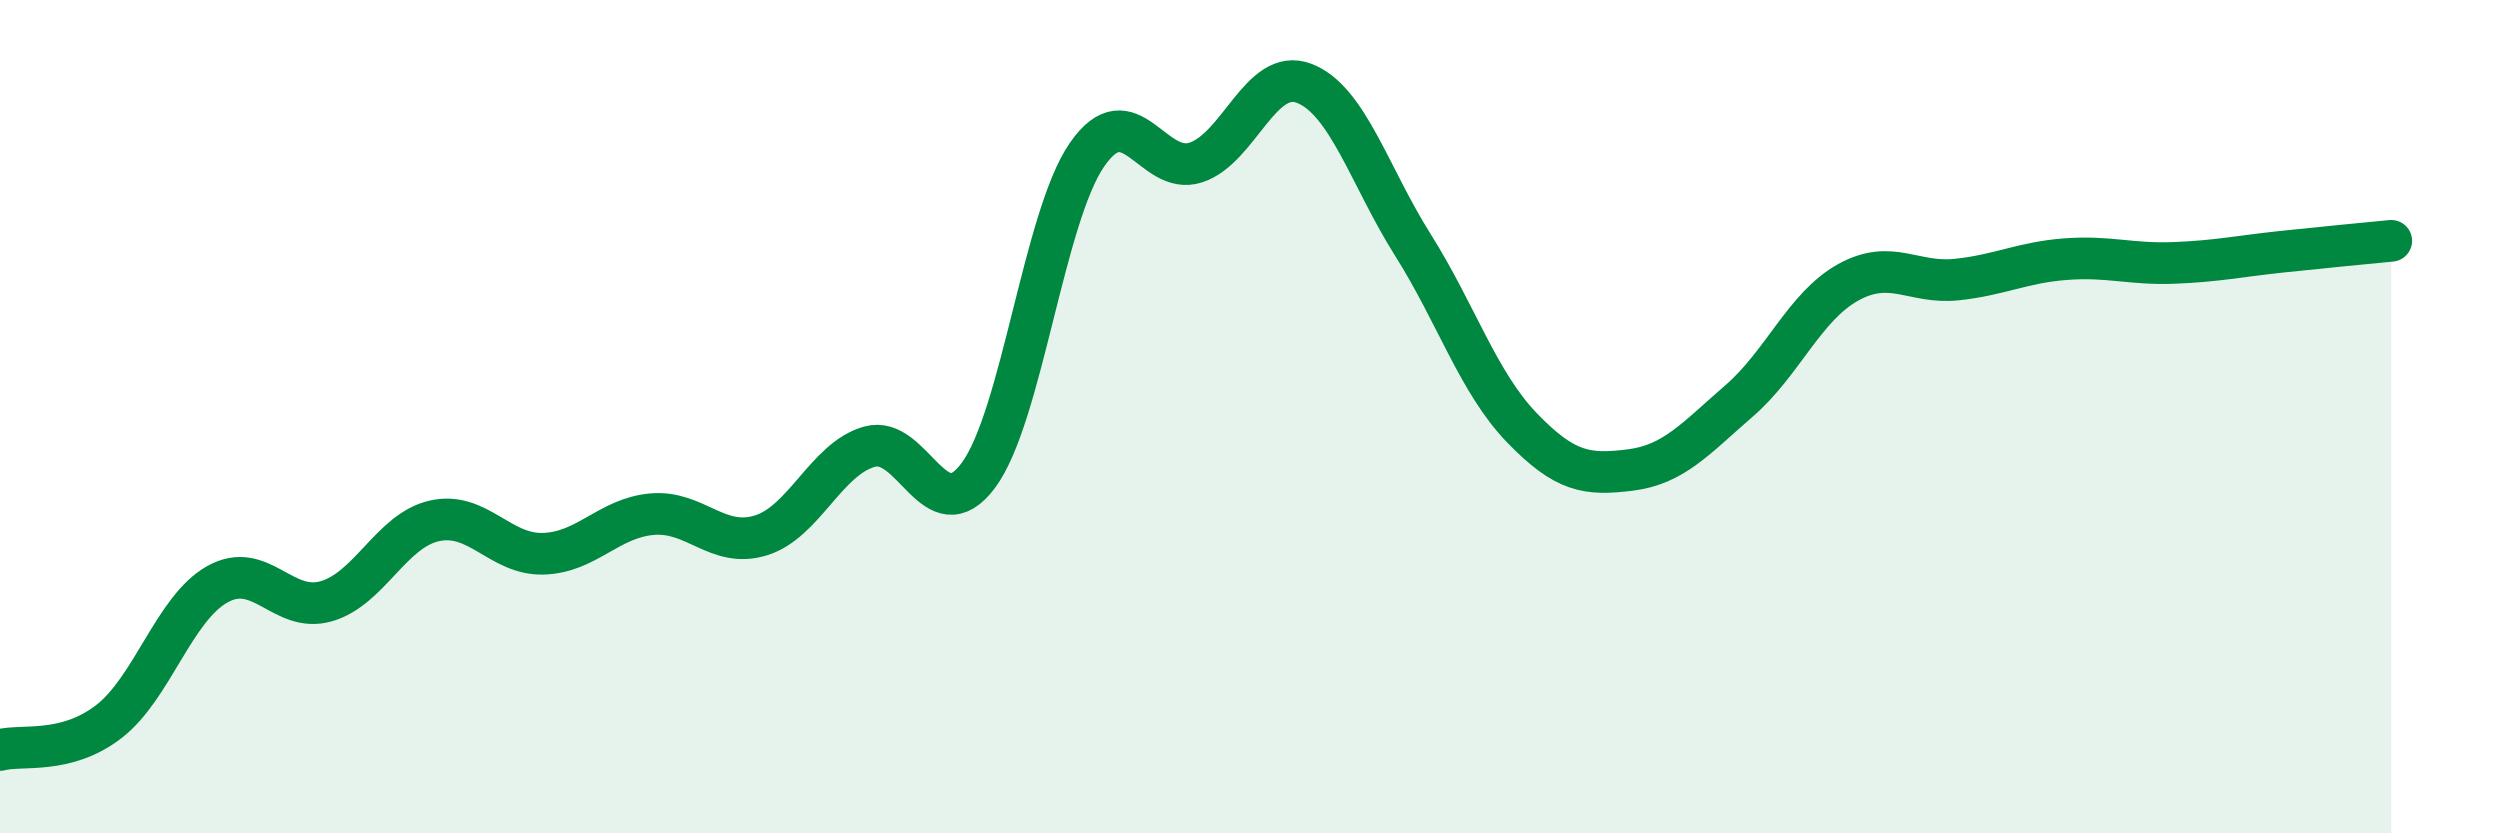
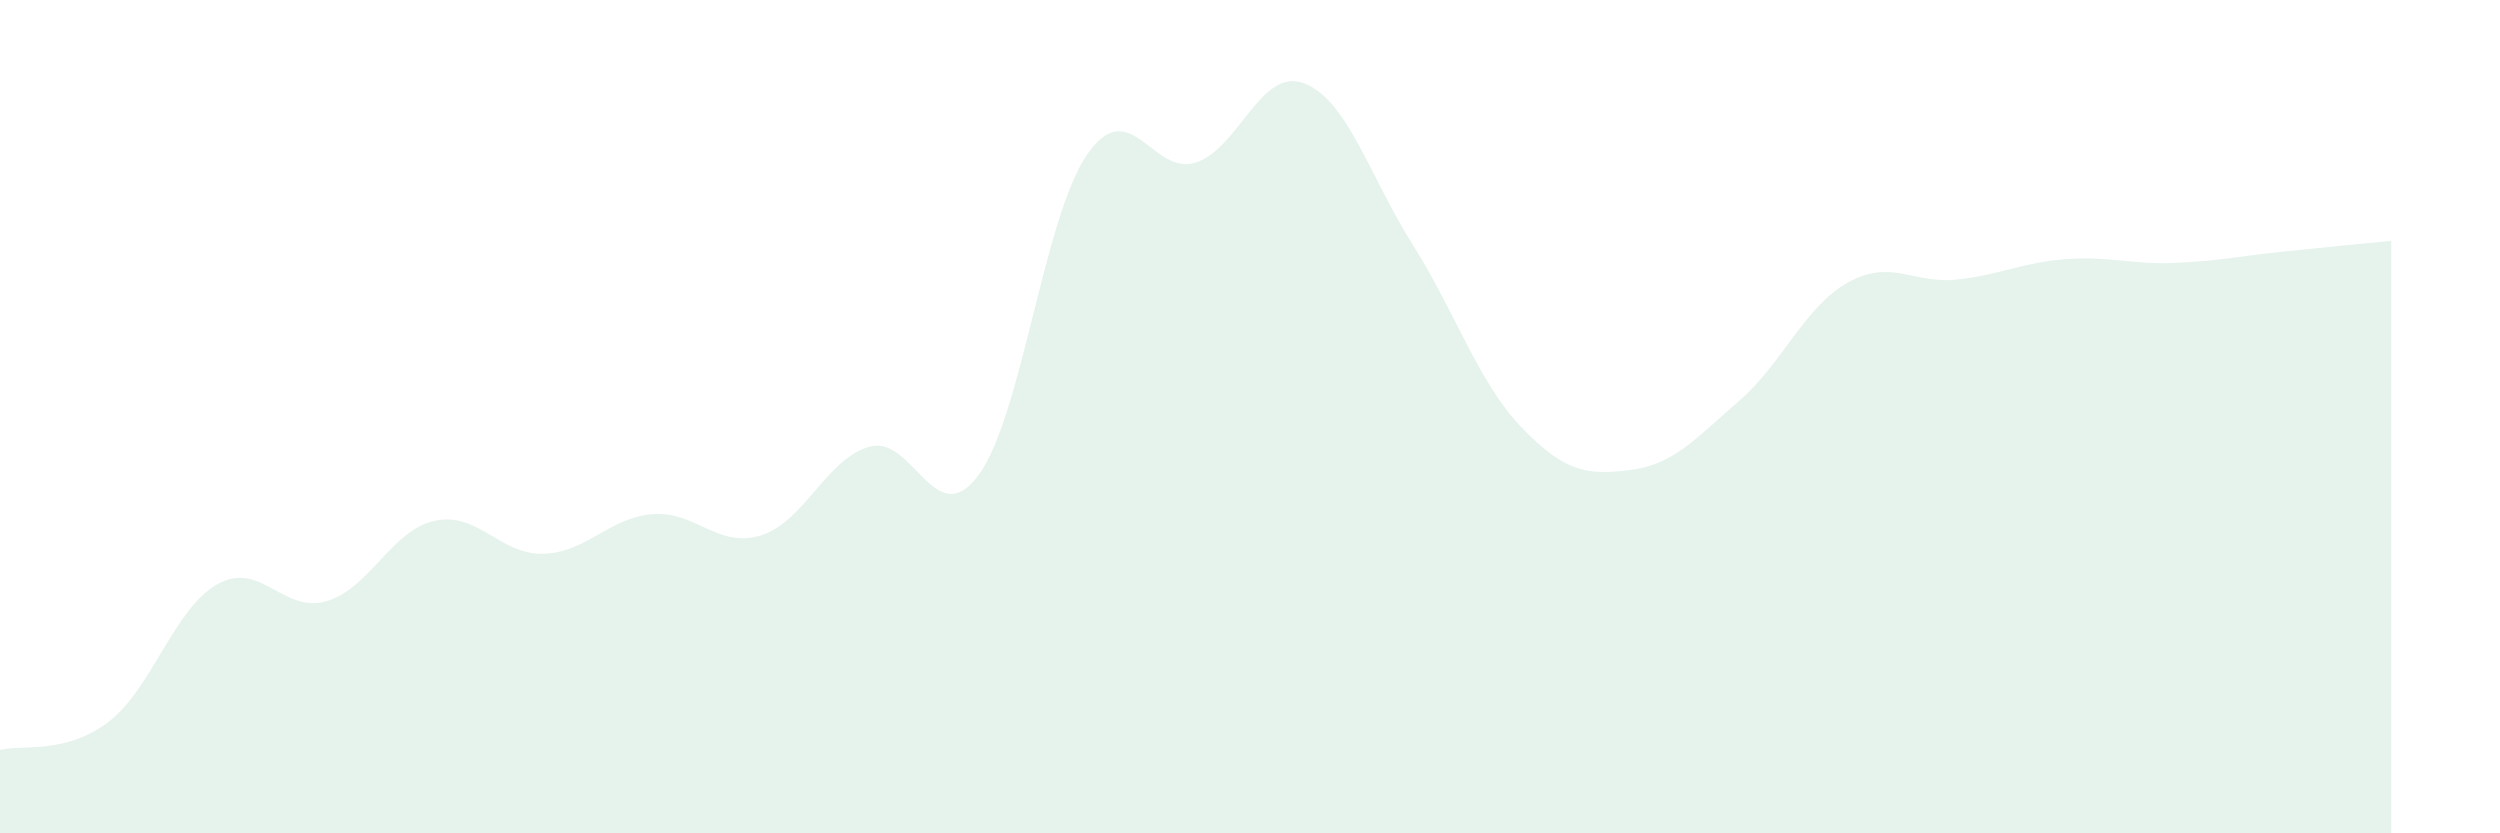
<svg xmlns="http://www.w3.org/2000/svg" width="60" height="20" viewBox="0 0 60 20">
  <path d="M 0,18 C 0.52,17.86 1.57,18.12 2.61,17.32 C 3.65,16.52 4.18,14.6 5.22,14.02 C 6.26,13.44 6.79,14.73 7.83,14.43 C 8.87,14.13 9.39,12.73 10.43,12.5 C 11.47,12.27 12,13.32 13.04,13.29 C 14.08,13.26 14.61,12.43 15.65,12.34 C 16.69,12.25 17.22,13.17 18.26,12.85 C 19.3,12.53 19.83,11.01 20.87,10.72 C 21.91,10.43 22.44,12.81 23.48,11.41 C 24.52,10.01 25.05,5.21 26.09,3.71 C 27.13,2.21 27.66,4.24 28.7,3.9 C 29.74,3.56 30.26,1.6 31.3,2 C 32.34,2.4 32.87,4.23 33.91,5.88 C 34.95,7.53 35.48,9.18 36.52,10.26 C 37.56,11.34 38.09,11.41 39.13,11.28 C 40.17,11.15 40.7,10.52 41.74,9.62 C 42.78,8.72 43.31,7.36 44.35,6.78 C 45.39,6.2 45.92,6.82 46.96,6.71 C 48,6.6 48.53,6.3 49.57,6.22 C 50.61,6.14 51.13,6.35 52.17,6.31 C 53.21,6.27 53.74,6.15 54.78,6.04 C 55.82,5.93 56.87,5.83 57.39,5.78L57.39 20L0 20Z" fill="#008740" opacity="0.1" stroke-linecap="round" stroke-linejoin="round" />
-   <path d="M 0,18 C 0.52,17.86 1.57,18.12 2.61,17.32 C 3.65,16.52 4.18,14.6 5.22,14.02 C 6.26,13.44 6.79,14.73 7.83,14.43 C 8.87,14.13 9.39,12.73 10.43,12.5 C 11.47,12.27 12,13.32 13.04,13.29 C 14.08,13.26 14.61,12.43 15.65,12.34 C 16.69,12.25 17.22,13.17 18.26,12.85 C 19.3,12.53 19.83,11.01 20.87,10.72 C 21.91,10.43 22.44,12.81 23.48,11.41 C 24.52,10.01 25.05,5.21 26.09,3.71 C 27.13,2.21 27.66,4.24 28.7,3.9 C 29.74,3.56 30.26,1.6 31.3,2 C 32.34,2.4 32.87,4.23 33.91,5.88 C 34.95,7.53 35.48,9.18 36.52,10.26 C 37.56,11.34 38.09,11.41 39.13,11.28 C 40.17,11.15 40.7,10.52 41.74,9.62 C 42.78,8.72 43.31,7.36 44.35,6.78 C 45.39,6.2 45.92,6.82 46.96,6.71 C 48,6.6 48.53,6.3 49.57,6.22 C 50.61,6.14 51.13,6.35 52.17,6.31 C 53.21,6.27 53.74,6.15 54.78,6.04 C 55.82,5.93 56.87,5.83 57.39,5.78" stroke="#008740" stroke-width="1" fill="none" stroke-linecap="round" stroke-linejoin="round" />
</svg>